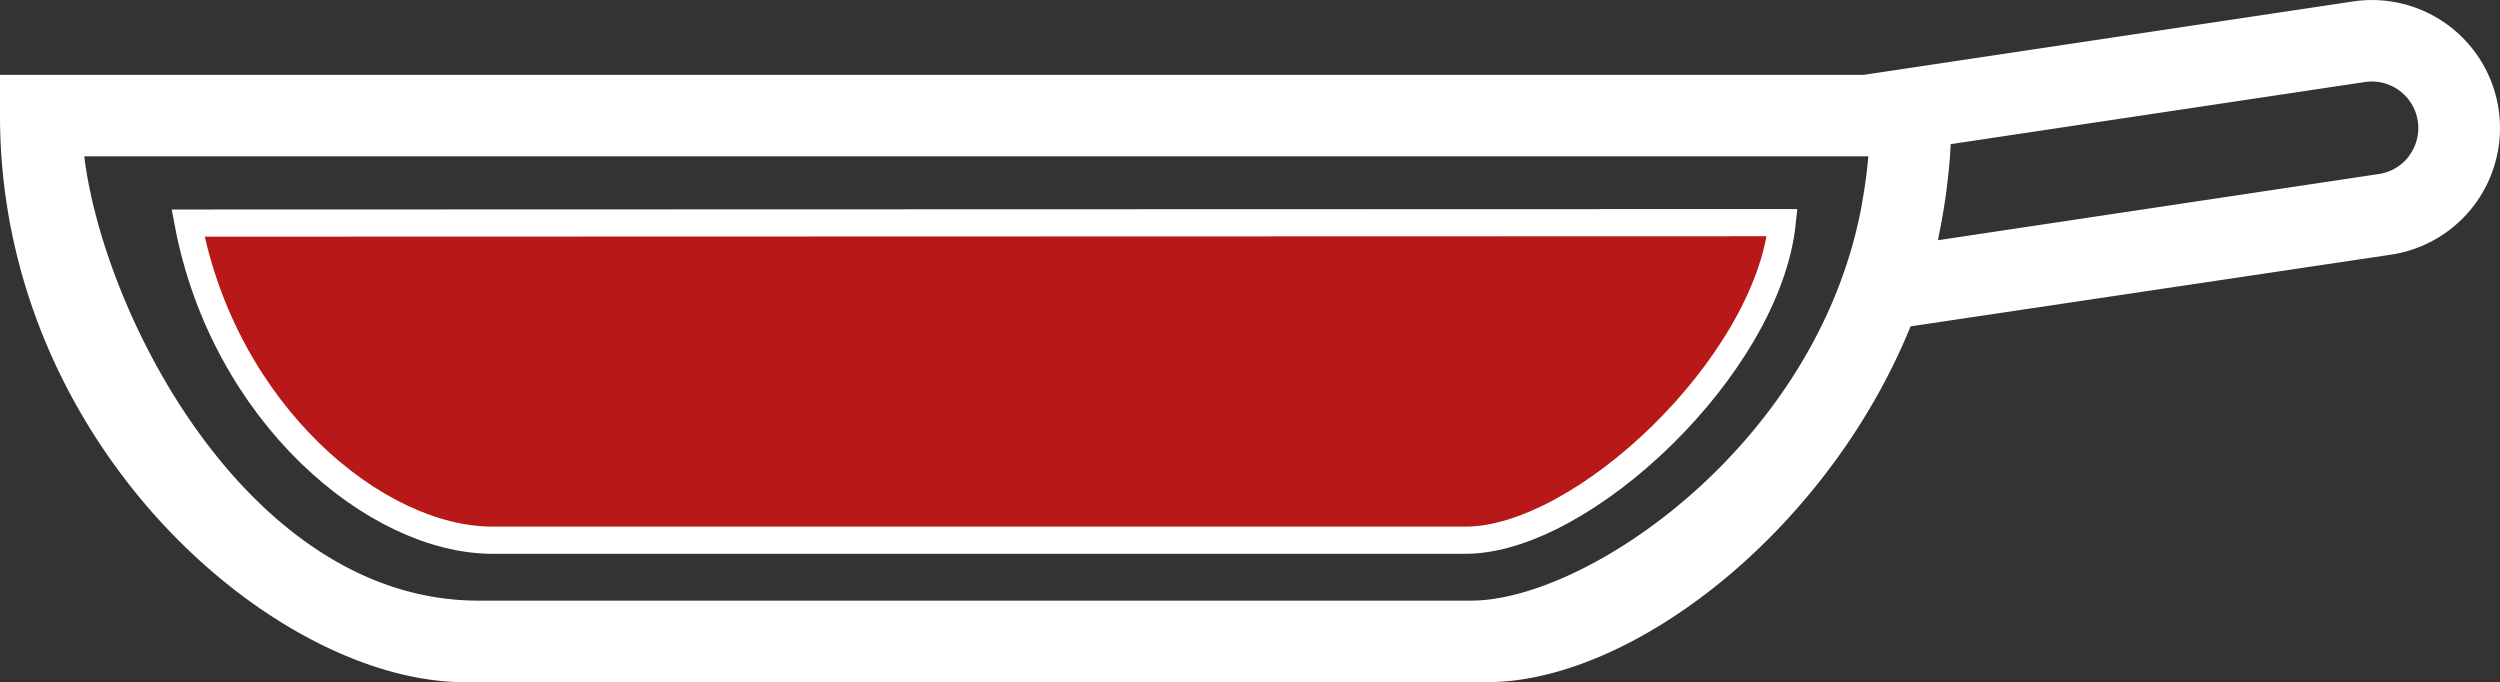
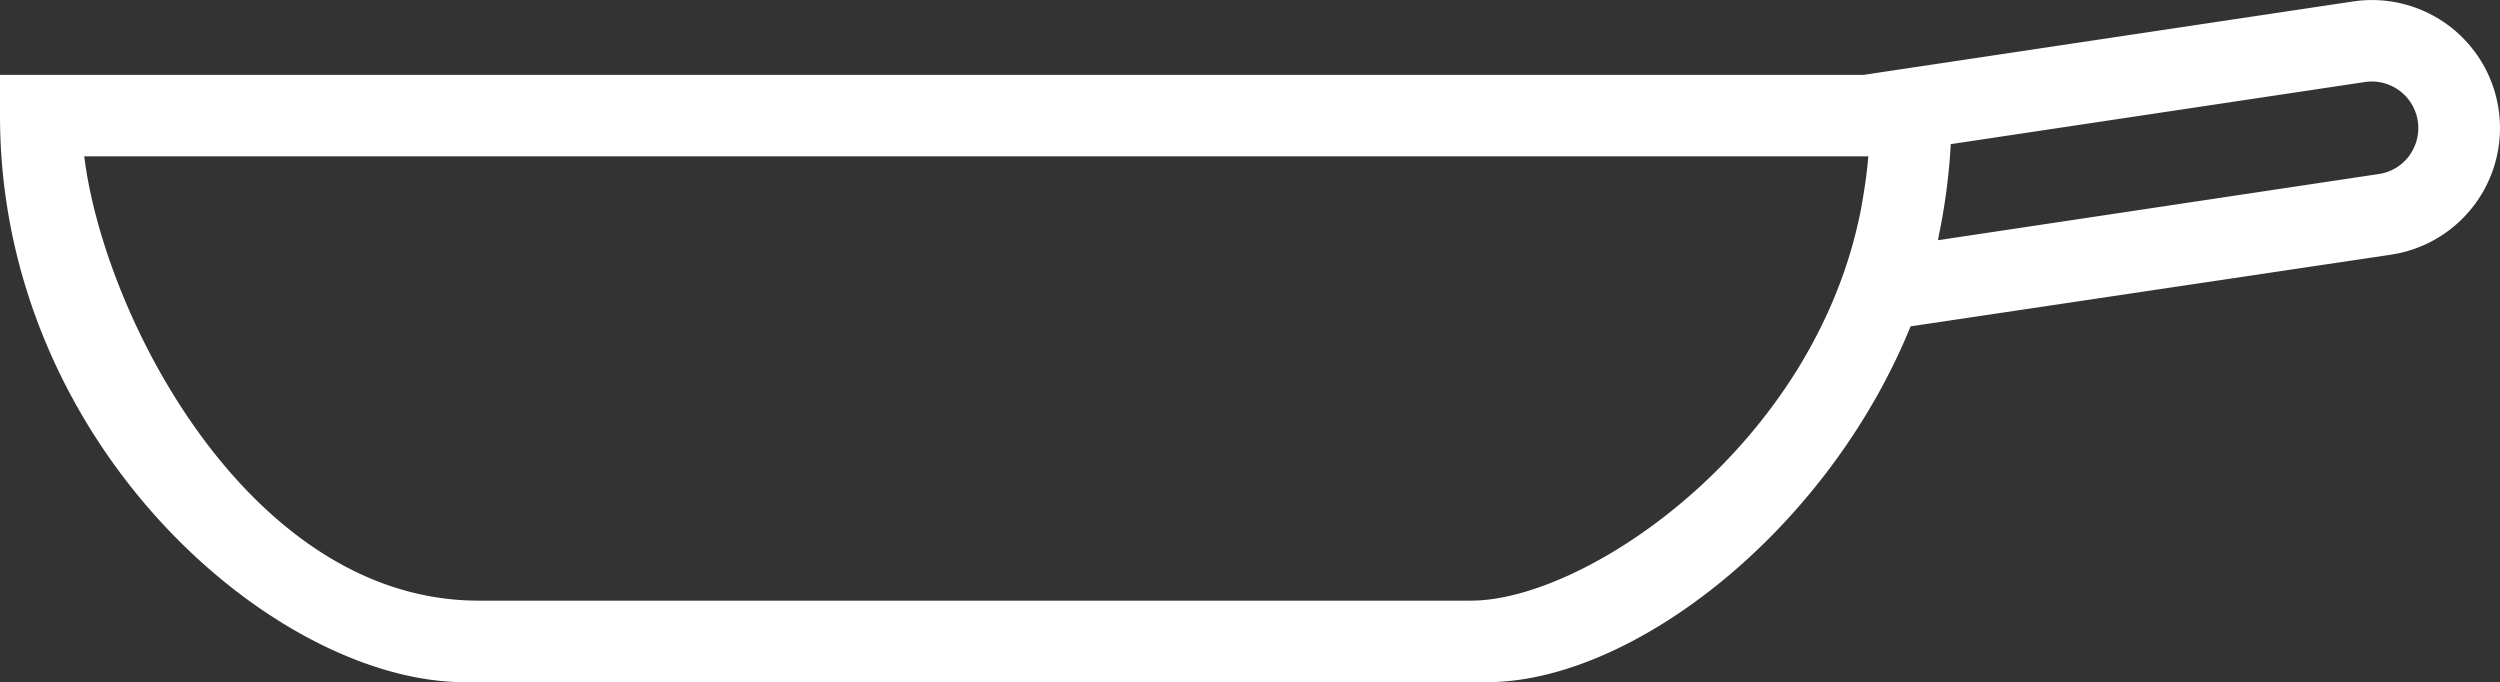
<svg xmlns="http://www.w3.org/2000/svg" width="92.002" height="25.104" viewBox="0 0 92.002 25.104">
  <rect x="0" y="0" width="92.002" height="25.104" fill="#333333" stroke="none" />
  <g id="Group_10193" data-name="Group 10193" transform="translate(-1176 1406)">
    <g id="Group_10178" data-name="Group 10178" transform="translate(-23.887 -1915.877)">
      <g id="Group_10184" data-name="Group 10184" transform="translate(346.098 -408.932)">
        <g id="Group_10183" data-name="Group 10183">
          <path id="Path_9784" data-name="Path 9784" d="M940.379,918.863l-18,2.7H870.072a19.346,19.346,0,0,1-.942,3h53.414c-.046.571-.125,1.122-.221,1.665-.015.082-.028.167-.043.251-1.677,8.721-10.1,14.434-14.356,14.434H871.4c-8.377,0-13.77-10.387-14.511-16.35h14.279a19.726,19.726,0,0,1-1.095-3H853.789v1.5c0,12.118,10.126,20.85,17.1,20.85h37.618c5.337,0,12.515-5.535,15.593-13.094l17.679-2.638a4.711,4.711,0,0,0-1.4-9.318m2.075,5.675a1.7,1.7,0,0,1-1.122.675l-16.223,2.436c.016-.077.025-.155.041-.231.089-.42.162-.849.226-1.285.024-.161.045-.323.065-.486.06-.492.109-.99.134-1.5,0-.011,0-.022,0-.033l15.241-2.286a1.712,1.712,0,0,1,1.635,2.708" fill="#fff" />
        </g>
-         <path id="Path_9785" data-name="Path 9785" d="M860.711,927.019c1.327,7.009,6.9,11.67,11.2,11.67h35.814c4.306,0,11.1-6.41,11.651-11.687Z" fill="#b81818" stroke="#fff" stroke-width="1" />
      </g>
    </g>
  </g>
</svg>